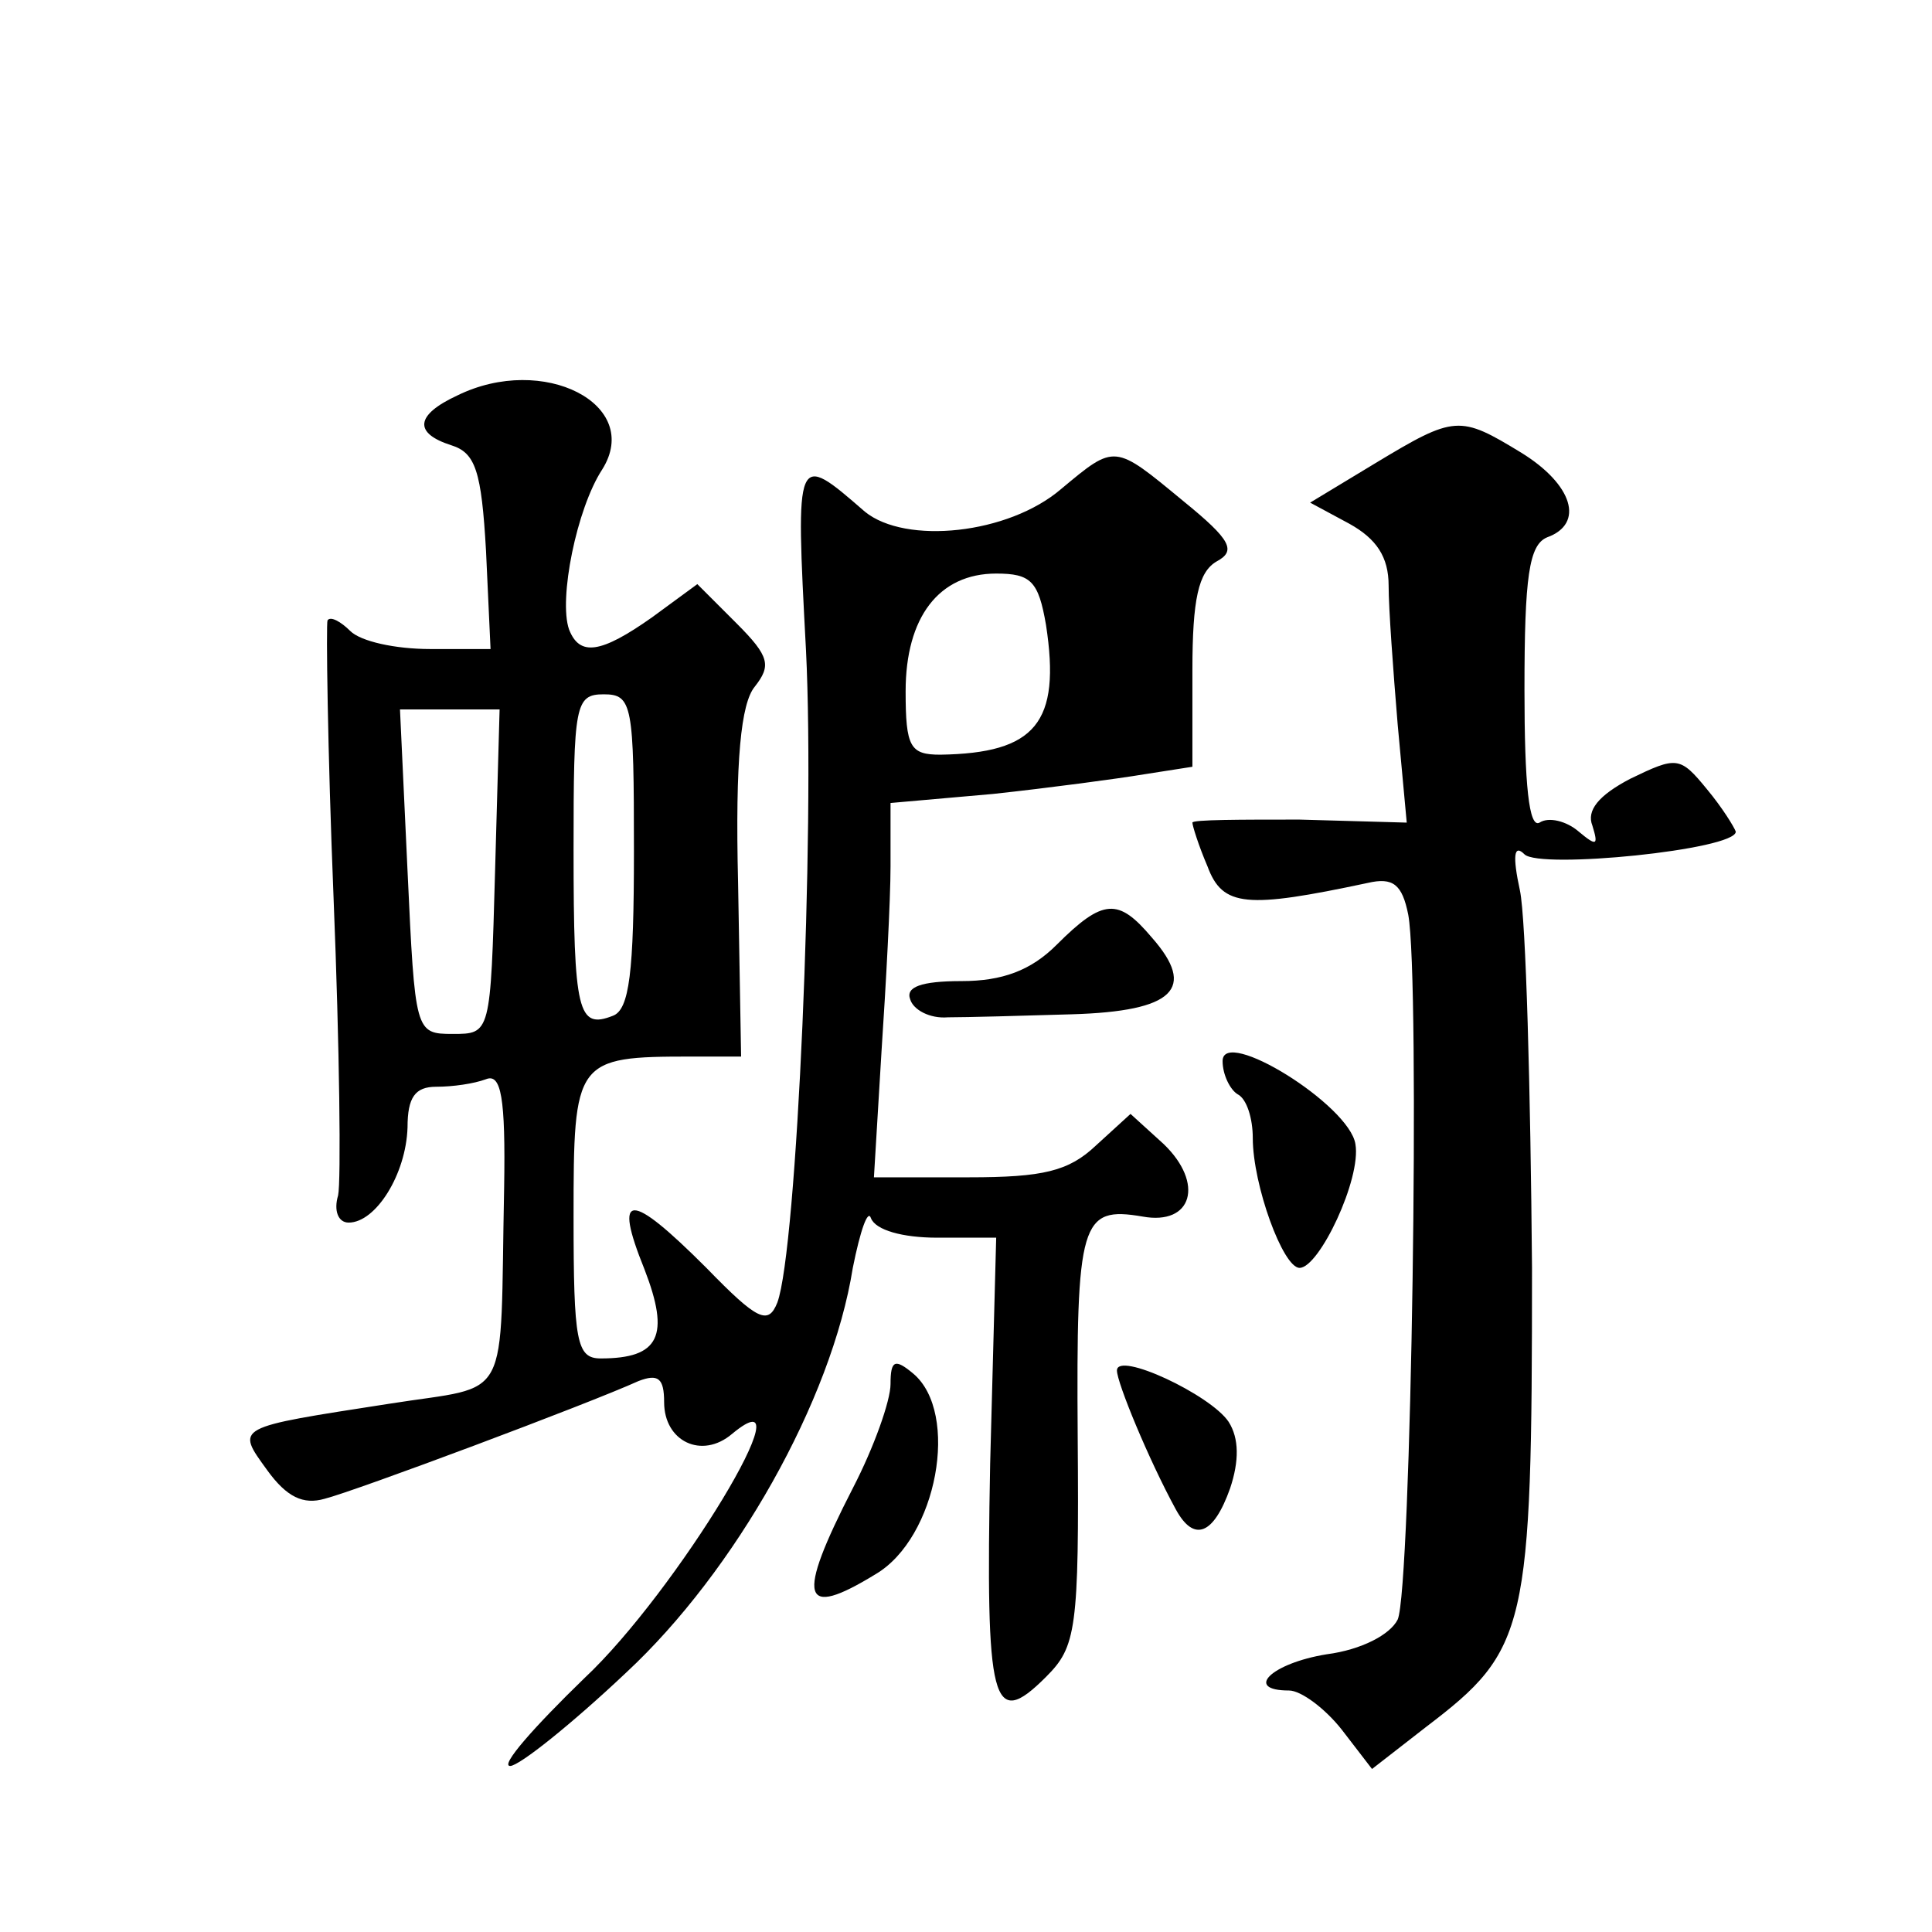
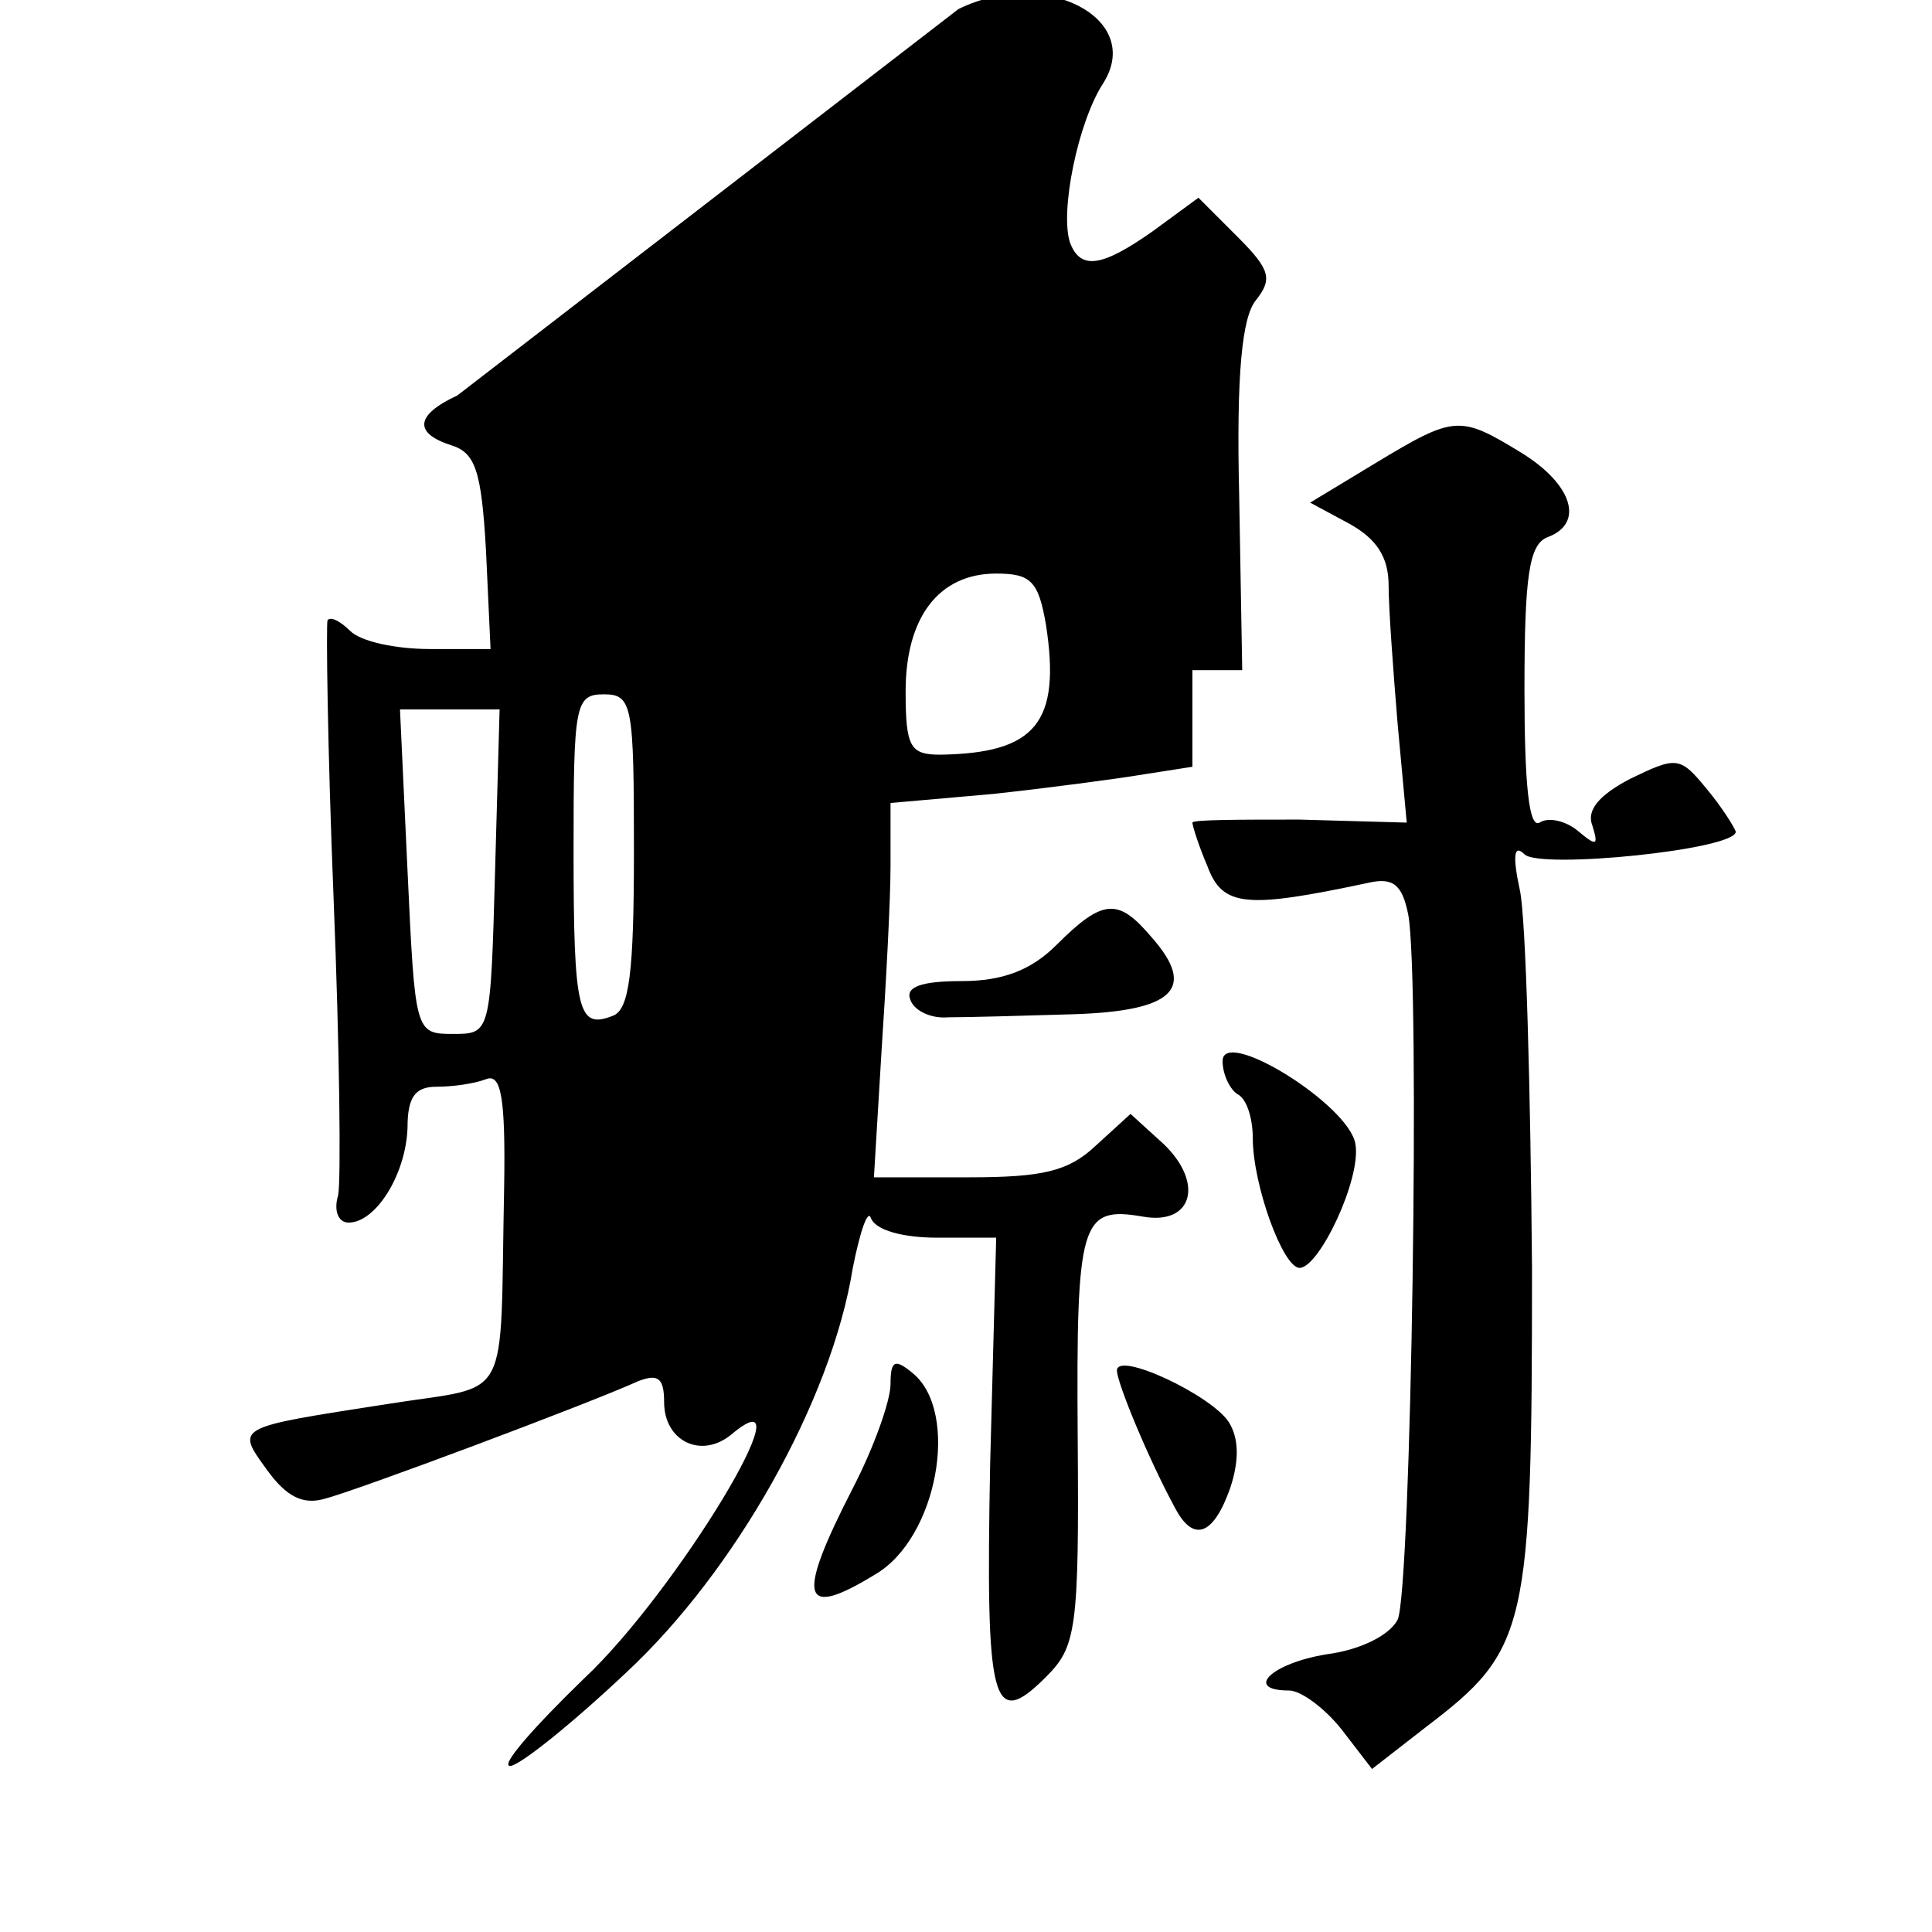
<svg xmlns="http://www.w3.org/2000/svg" version="1.0" width="128pt" height="128pt" viewBox="0 0 128 128" preserveAspectRatio="xMidYMid meet">
  <g transform="translate(0,128) scale(0.1,-0.1)" fill="#0" stroke="none">
-     <path d="M303 1018 c-28 -13 -29 -25 -4 -33 16 -5 20 -17 23 -70 l3 -65 -40 0 c-23 0 -46 5 -53 12 -6 6 -13 10 -15 7 -1 -2 0 -85 4 -184 4 -99 5 -188 3 -197 -3 -10 0 -18 7 -18 18 0 38 32 39 63 0 20 5 27 19 27 11 0 25 2 33 5 10 4 13 -12 12 -72 -3 -146 6 -130 -76 -143 -103 -16 -102 -15 -81 -44 13 -18 24 -23 38 -19 20 5 175 63 208 78 13 5 17 2 17 -14 0 -26 25 -38 45 -21 53 44 -37 -105 -98 -162 -33 -32 -56 -58 -49 -58 6 0 41 28 77 62 72 67 136 180 150 268 5 25 10 39 12 33 3 -8 21 -13 44 -13 l39 0 -4 -150 c-3 -159 1 -177 37 -141 20 20 22 31 21 159 -1 143 2 153 43 146 33 -6 41 22 14 48 l-22 20 -23 -21 c-18 -17 -35 -21 -84 -21 l-63 0 5 83 c3 45 6 101 6 123 l0 42 68 6 c37 4 82 10 100 13 l32 5 0 64 c0 47 4 65 16 72 13 7 10 14 -22 40 -46 38 -45 38 -81 8 -35 -30 -103 -37 -130 -15 -46 40 -46 40 -39 -92 6 -121 -6 -397 -19 -432 -6 -15 -13 -12 -47 23 -51 51 -62 51 -41 -1 17 -44 10 -59 -29 -59 -16 0 -18 11 -18 94 0 104 1 106 78 106 l33 0 -2 115 c-2 82 2 119 11 130 11 14 10 20 -12 42 l-26 26 -30 -22 c-34 -24 -48 -26 -55 -8 -7 20 5 80 22 106 27 43 -39 77 -96 49z m390 -152 c10 -65 -7 -85 -70 -86 -20 0 -23 5 -23 42 0 49 22 78 60 78 23 0 28 -5 33 -34z m-273 -150 c0 -80 -3 -105 -14 -109 -23 -9 -26 2 -26 110 0 96 1 103 20 103 19 0 20 -7 20 -104z m-92 -13 c-3 -108 -3 -108 -28 -108 -25 0 -25 1 -30 108 l-5 107 33 0 33 0 -3 -107z M911 973 l-43 -26 26 -14 c18 -10 26 -22 26 -41 0 -15 3 -56 6 -92 l6 -65 -71 2 c-39 0 -71 0 -71 -2 0 -2 4 -15 10 -29 10 -27 26 -28 106 -11 17 4 23 -1 27 -21 8 -43 2 -447 -7 -467 -5 -10 -24 -20 -47 -23 -37 -6 -55 -24 -25 -24 8 0 24 -12 35 -26 l20 -26 36 28 c67 51 70 64 70 304 -1 118 -4 231 -8 250 -5 23 -4 31 3 24 10 -10 140 3 140 15 -1 3 -9 16 -19 28 -18 22 -20 22 -51 7 -21 -11 -29 -21 -25 -31 4 -13 3 -14 -9 -4 -8 7 -20 10 -26 6 -7 -4 -10 25 -10 88 0 75 3 96 15 101 25 9 17 35 -17 56 -41 25 -44 25 -97 -7z M700 654 c-17 -17 -36 -24 -63 -24 -27 0 -37 -4 -34 -12 2 -7 13 -13 25 -12 12 0 49 1 82 2 68 2 83 17 53 51 -22 26 -32 26 -63 -5z M810 577 c0 -9 5 -19 10 -22 6 -3 10 -16 10 -29 0 -31 20 -86 31 -86 13 0 41 59 37 82 -4 26 -88 78 -88 55z M590 363 c0 -11 -11 -42 -25 -69 -38 -74 -34 -87 15 -57 41 24 56 107 25 133 -12 10 -15 9 -15 -7z M740 372 c0 -8 21 -59 39 -92 12 -22 25 -17 36 14 6 18 6 33 -1 44 -12 18 -74 47 -74 34z" />
+     <path d="M303 1018 c-28 -13 -29 -25 -4 -33 16 -5 20 -17 23 -70 l3 -65 -40 0 c-23 0 -46 5 -53 12 -6 6 -13 10 -15 7 -1 -2 0 -85 4 -184 4 -99 5 -188 3 -197 -3 -10 0 -18 7 -18 18 0 38 32 39 63 0 20 5 27 19 27 11 0 25 2 33 5 10 4 13 -12 12 -72 -3 -146 6 -130 -76 -143 -103 -16 -102 -15 -81 -44 13 -18 24 -23 38 -19 20 5 175 63 208 78 13 5 17 2 17 -14 0 -26 25 -38 45 -21 53 44 -37 -105 -98 -162 -33 -32 -56 -58 -49 -58 6 0 41 28 77 62 72 67 136 180 150 268 5 25 10 39 12 33 3 -8 21 -13 44 -13 l39 0 -4 -150 c-3 -159 1 -177 37 -141 20 20 22 31 21 159 -1 143 2 153 43 146 33 -6 41 22 14 48 l-22 20 -23 -21 c-18 -17 -35 -21 -84 -21 l-63 0 5 83 c3 45 6 101 6 123 l0 42 68 6 c37 4 82 10 100 13 l32 5 0 64 l33 0 -2 115 c-2 82 2 119 11 130 11 14 10 20 -12 42 l-26 26 -30 -22 c-34 -24 -48 -26 -55 -8 -7 20 5 80 22 106 27 43 -39 77 -96 49z m390 -152 c10 -65 -7 -85 -70 -86 -20 0 -23 5 -23 42 0 49 22 78 60 78 23 0 28 -5 33 -34z m-273 -150 c0 -80 -3 -105 -14 -109 -23 -9 -26 2 -26 110 0 96 1 103 20 103 19 0 20 -7 20 -104z m-92 -13 c-3 -108 -3 -108 -28 -108 -25 0 -25 1 -30 108 l-5 107 33 0 33 0 -3 -107z M911 973 l-43 -26 26 -14 c18 -10 26 -22 26 -41 0 -15 3 -56 6 -92 l6 -65 -71 2 c-39 0 -71 0 -71 -2 0 -2 4 -15 10 -29 10 -27 26 -28 106 -11 17 4 23 -1 27 -21 8 -43 2 -447 -7 -467 -5 -10 -24 -20 -47 -23 -37 -6 -55 -24 -25 -24 8 0 24 -12 35 -26 l20 -26 36 28 c67 51 70 64 70 304 -1 118 -4 231 -8 250 -5 23 -4 31 3 24 10 -10 140 3 140 15 -1 3 -9 16 -19 28 -18 22 -20 22 -51 7 -21 -11 -29 -21 -25 -31 4 -13 3 -14 -9 -4 -8 7 -20 10 -26 6 -7 -4 -10 25 -10 88 0 75 3 96 15 101 25 9 17 35 -17 56 -41 25 -44 25 -97 -7z M700 654 c-17 -17 -36 -24 -63 -24 -27 0 -37 -4 -34 -12 2 -7 13 -13 25 -12 12 0 49 1 82 2 68 2 83 17 53 51 -22 26 -32 26 -63 -5z M810 577 c0 -9 5 -19 10 -22 6 -3 10 -16 10 -29 0 -31 20 -86 31 -86 13 0 41 59 37 82 -4 26 -88 78 -88 55z M590 363 c0 -11 -11 -42 -25 -69 -38 -74 -34 -87 15 -57 41 24 56 107 25 133 -12 10 -15 9 -15 -7z M740 372 c0 -8 21 -59 39 -92 12 -22 25 -17 36 14 6 18 6 33 -1 44 -12 18 -74 47 -74 34z" />
  </g>
</svg>